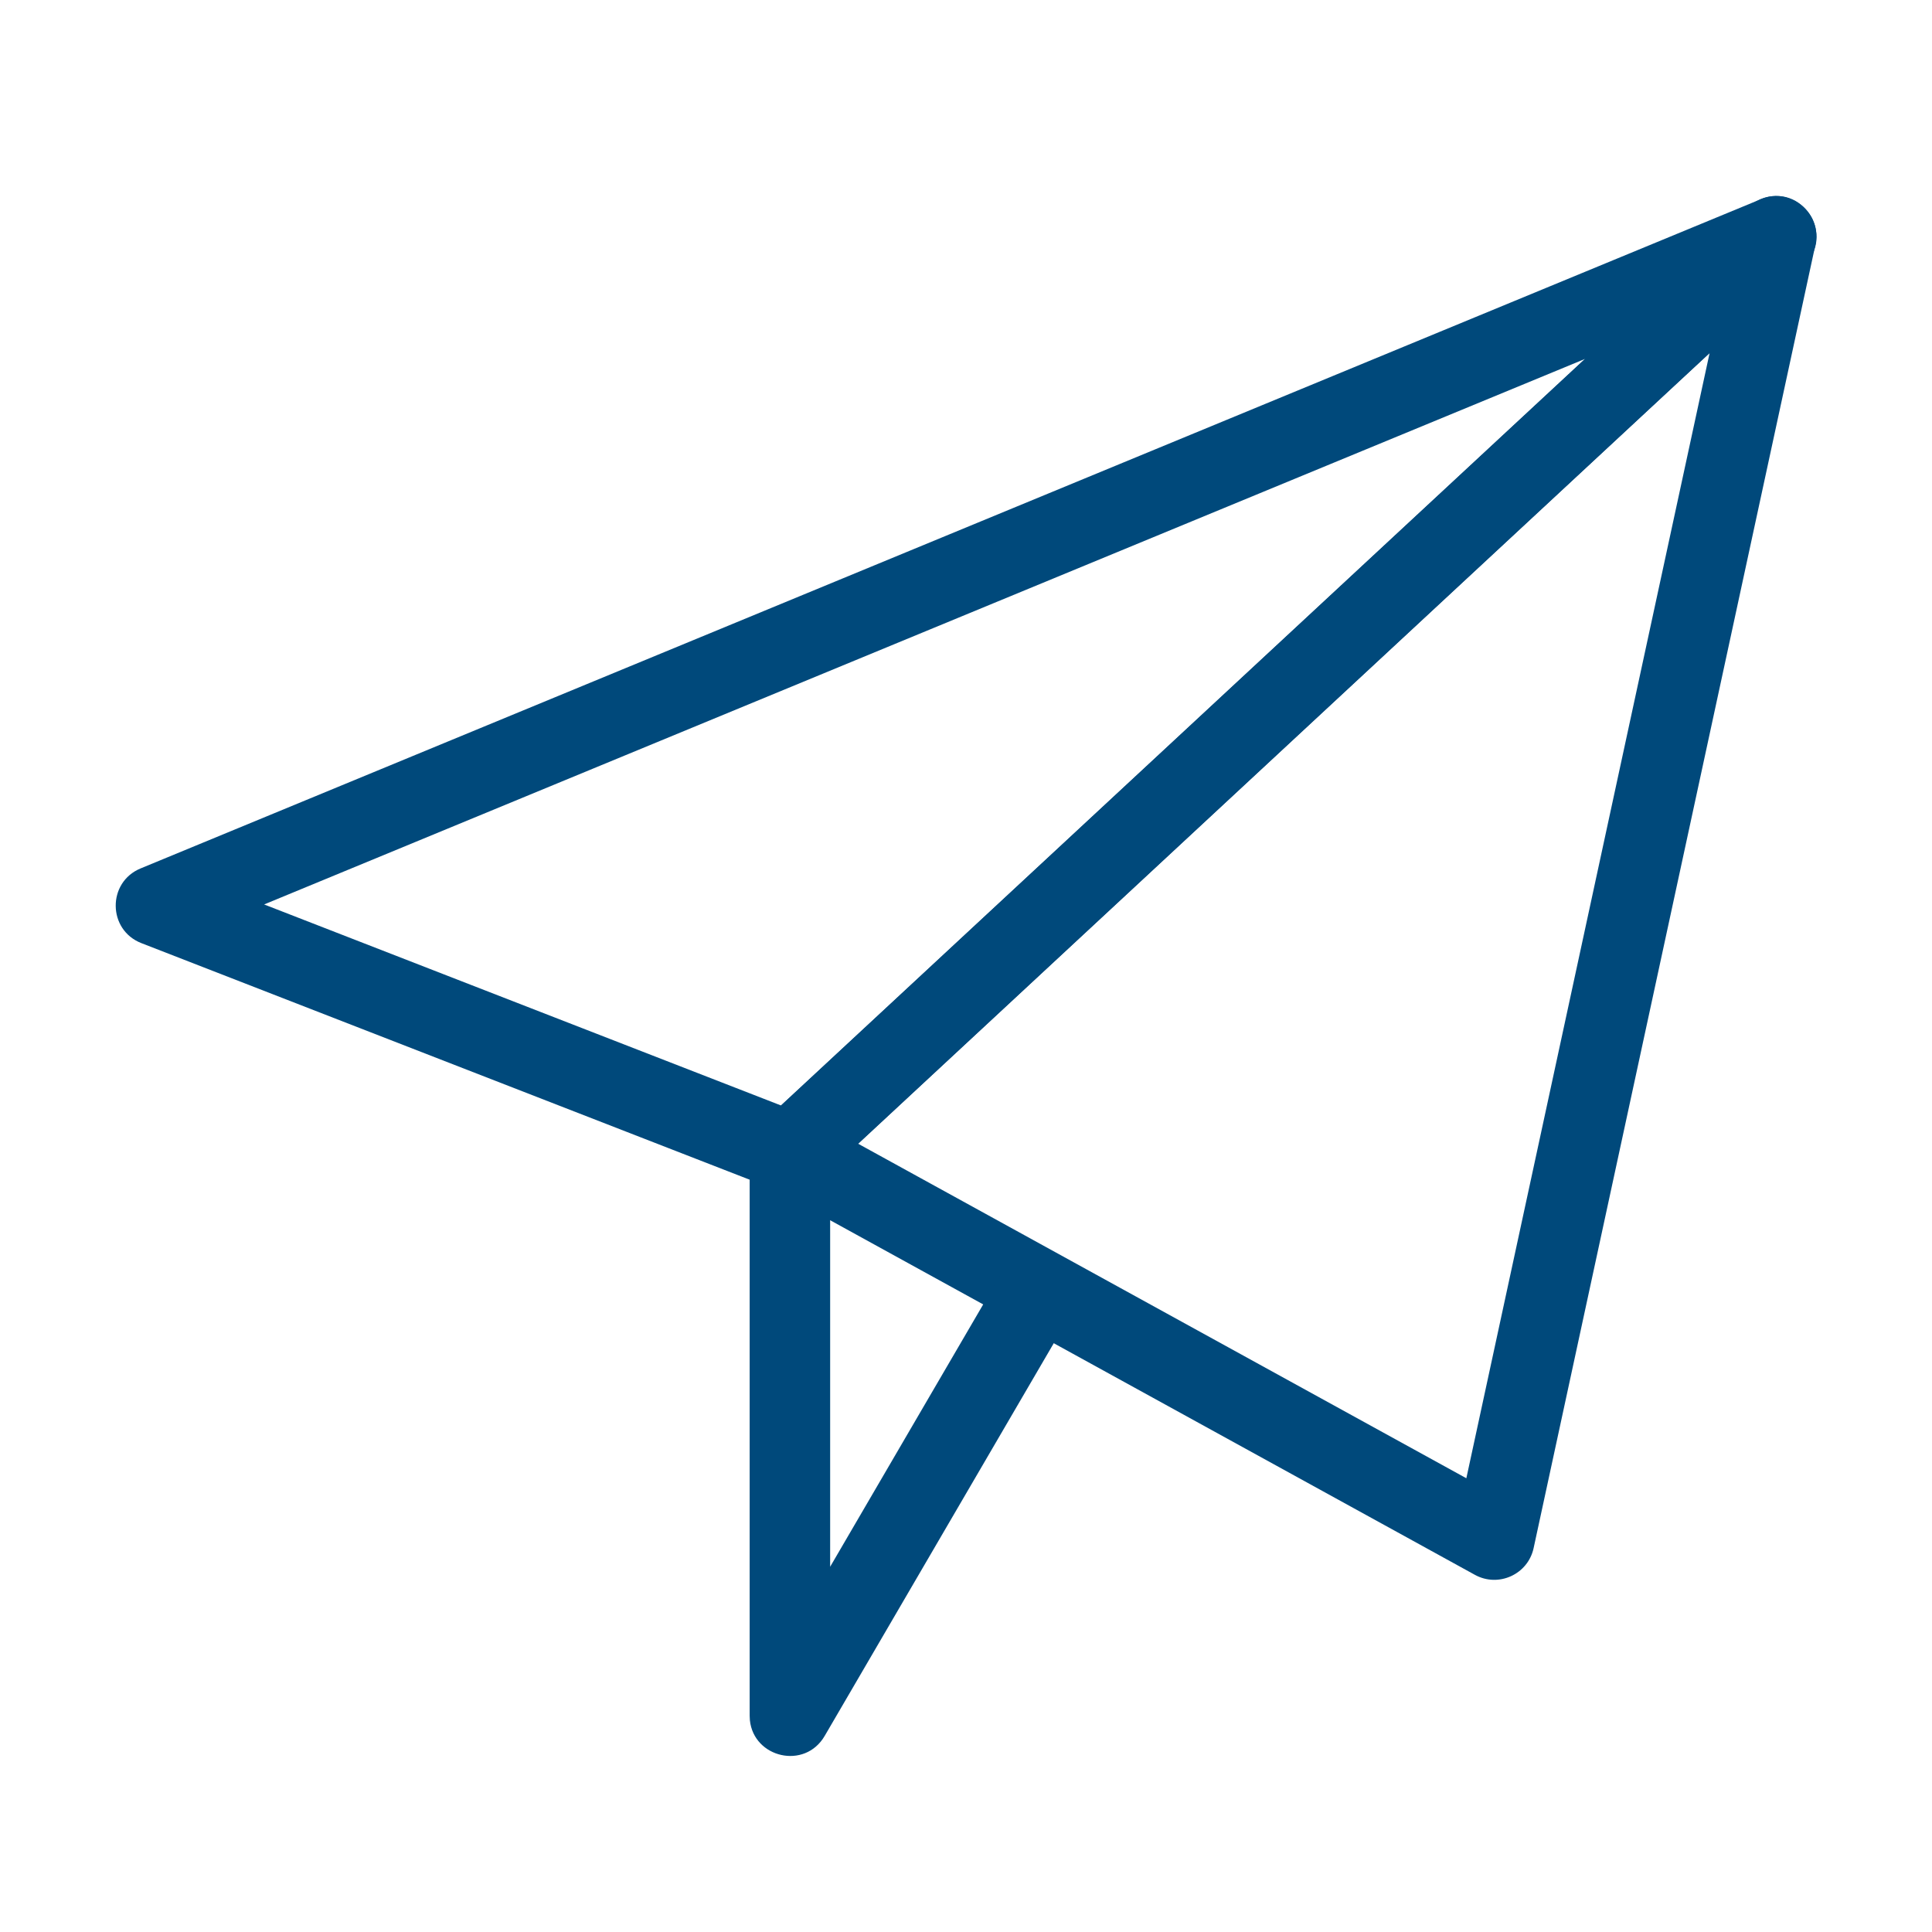
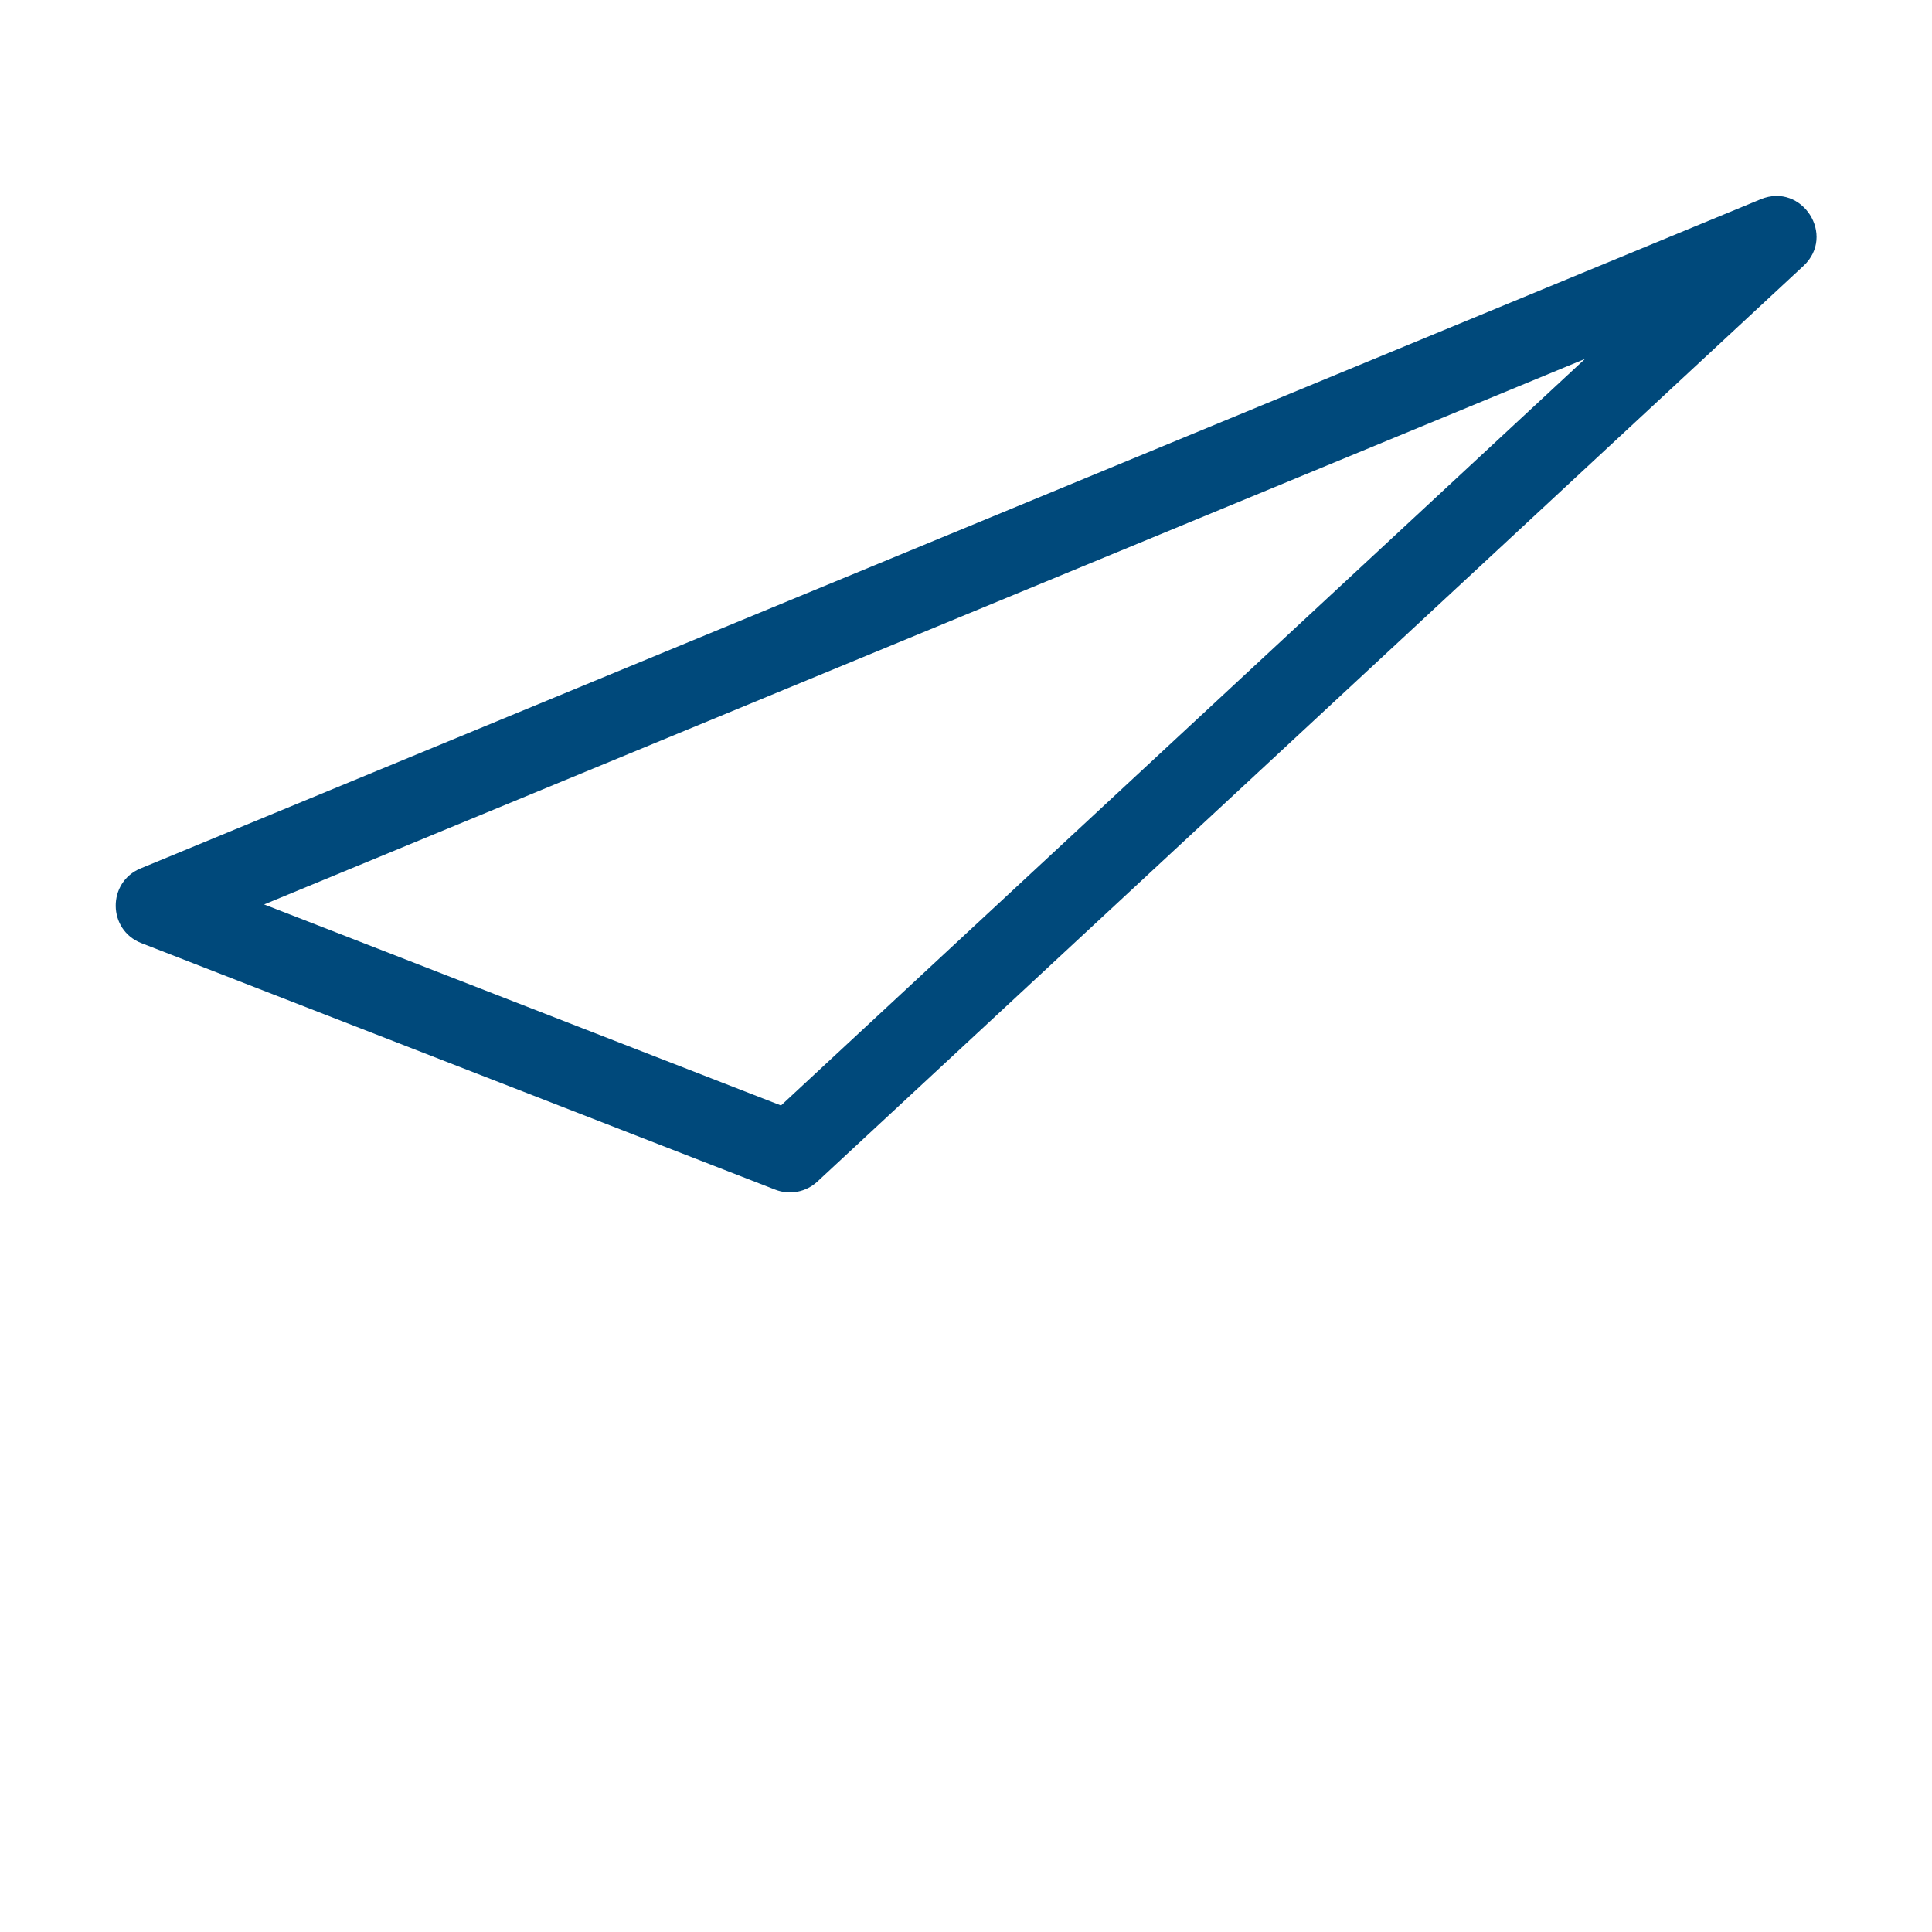
<svg xmlns="http://www.w3.org/2000/svg" width="85px" height="85px" viewBox="0 0 85 85" version="1.1">
  <title>PP - poslanie na dialku</title>
  <g id="PP---poslanie-na-dialku" stroke="none" stroke-width="1" fill="none" fill-rule="evenodd">
    <path d="M77.462,8.767 C79.286,8.014 80.789,10.358 79.343,11.701 L79.343,11.701 L35.958,51.988 C35.46,52.449 34.743,52.586 34.111,52.341 L34.111,52.341 L6.22,41.494 C4.732,40.915 4.71,38.817 6.186,38.207 L6.186,38.207 Z M69.734,15.791 L11.62,39.792 L34.361,48.636 L69.734,15.791 Z" id="Combined-Shape" fill="#00497B" fill-rule="nonzero" />
-     <path d="M76.933,9.106 C78.203,7.927 80.235,9.085 79.869,10.778 L79.869,10.778 L67.473,68.109 C67.223,69.267 65.927,69.857 64.889,69.286 L64.889,69.286 L33.899,52.242 C32.842,51.66 32.663,50.214 33.548,49.392 L33.548,49.392 Z M75.216,15.53 L37.752,50.318 L64.513,65.037 L75.216,15.53 Z" id="Combined-Shape" fill="#00497B" fill-rule="nonzero" />
-     <path d="M36.523,50.69 L36.523,68.931 L44.069,55.996 L47.129,57.78 L36.282,76.374 C35.406,77.875 33.163,77.336 32.992,75.685 L32.982,75.482 L32.982,50.69 L36.523,50.69 Z" id="Path" fill="#00497B" fill-rule="nonzero" />
  </g>
</svg>